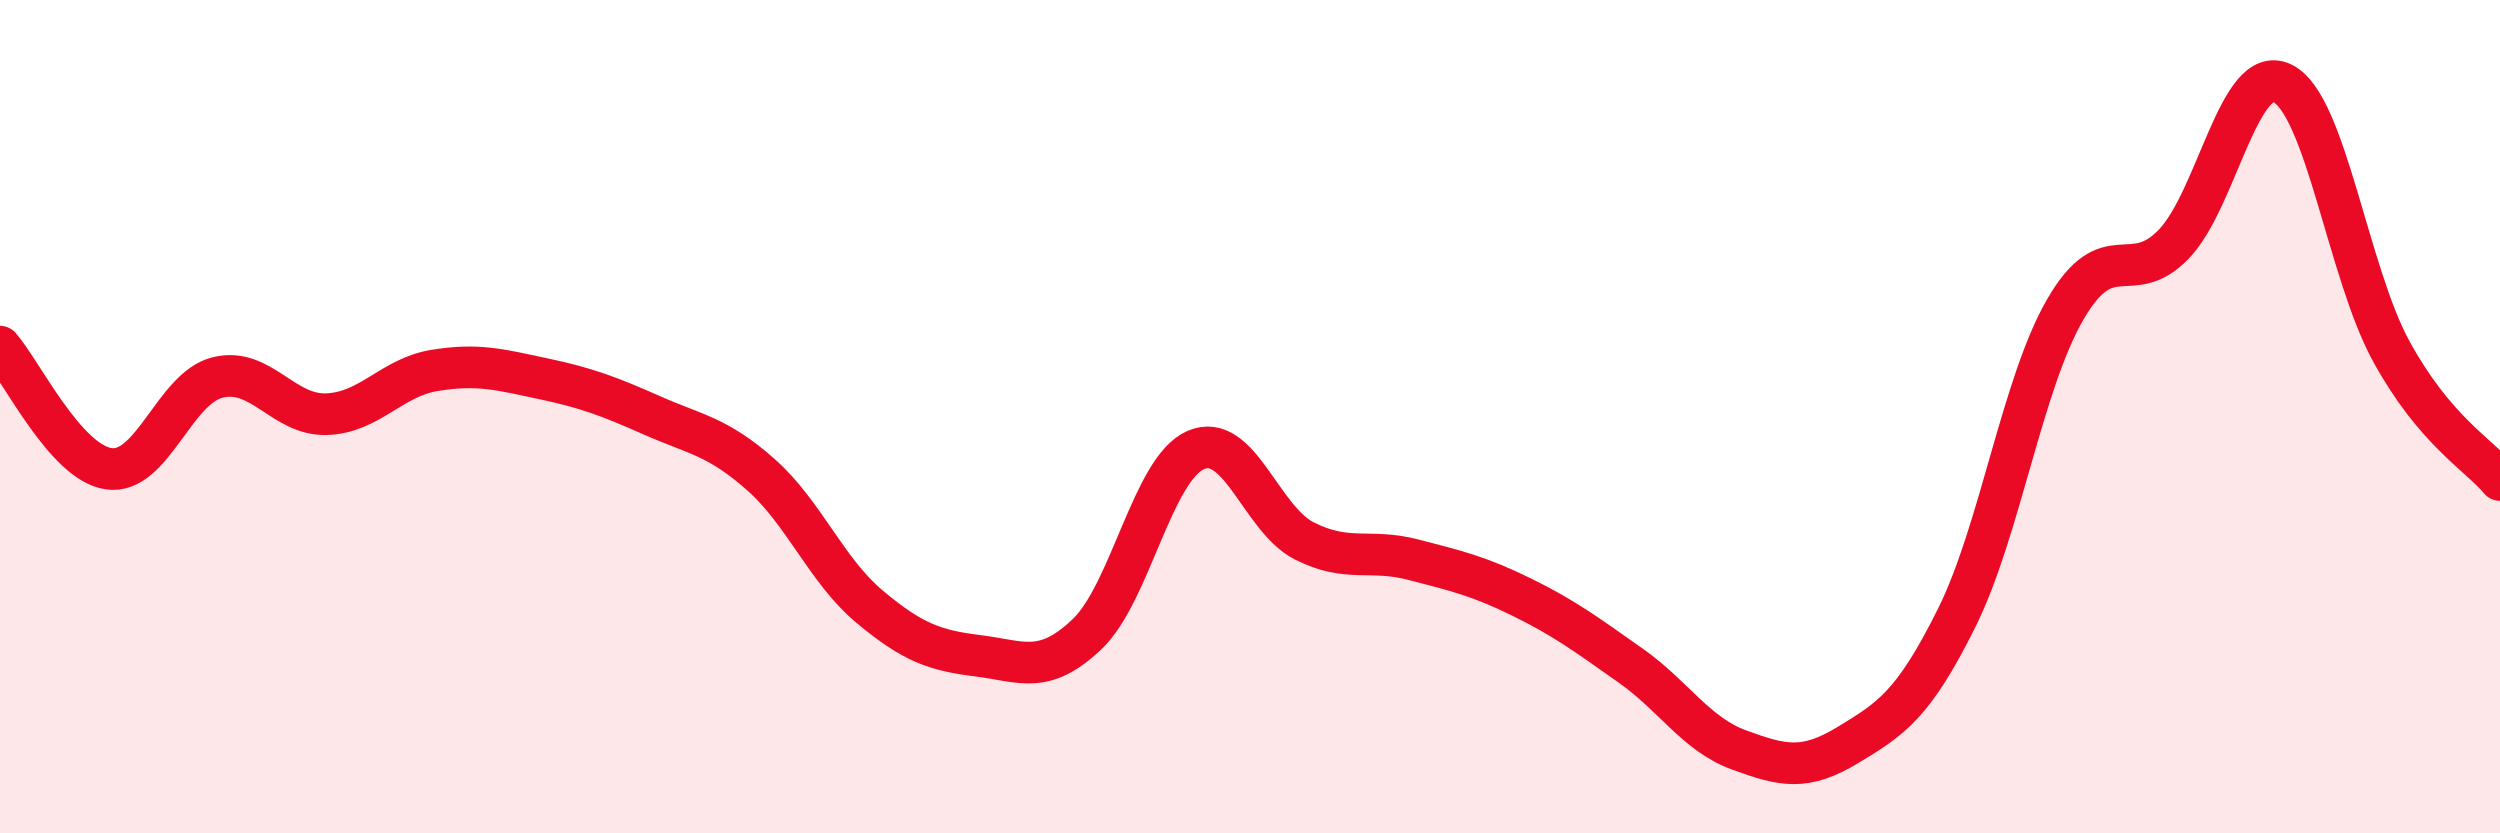
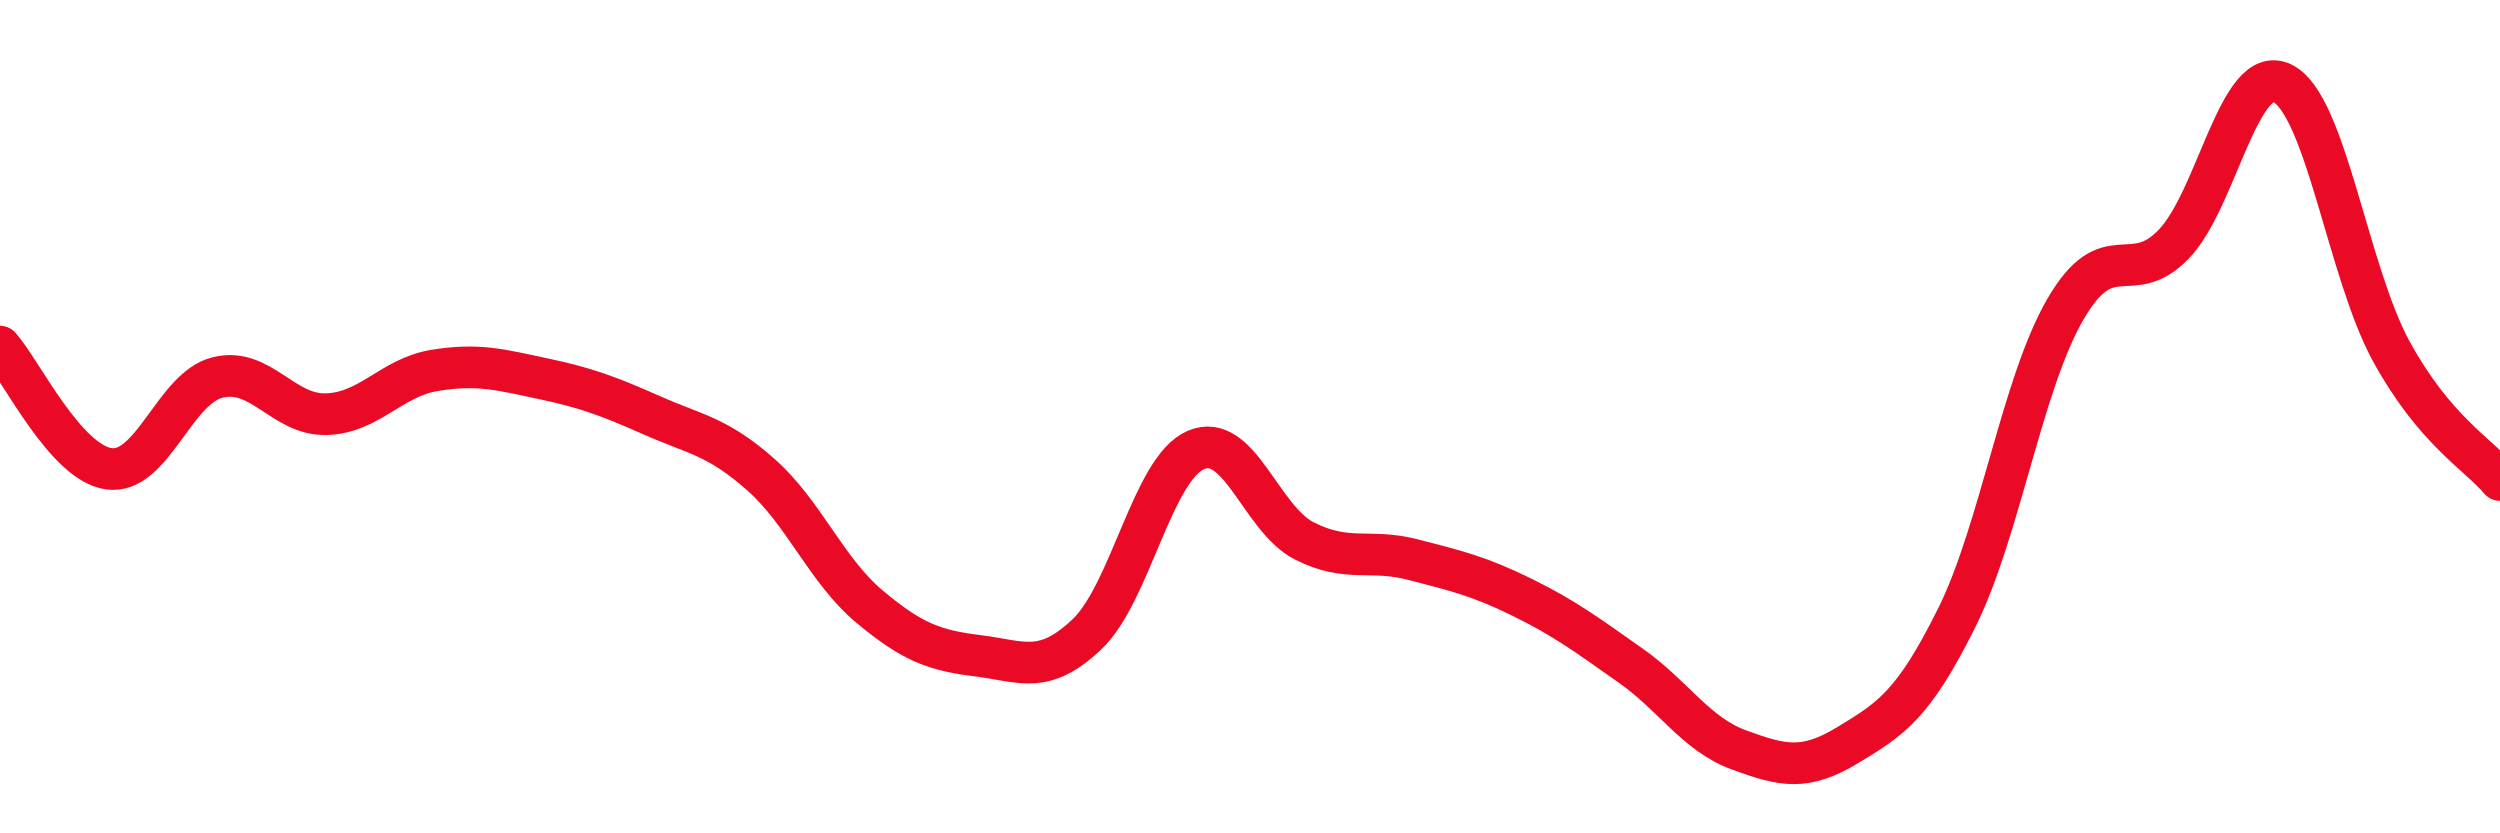
<svg xmlns="http://www.w3.org/2000/svg" width="60" height="20" viewBox="0 0 60 20">
-   <path d="M 0,8.32 C 0.52,8.91 1.57,11.1 2.61,11.25 C 3.65,11.4 4.18,9.32 5.22,9.06 C 6.26,8.8 6.79,9.97 7.83,9.94 C 8.87,9.91 9.39,9.06 10.43,8.89 C 11.47,8.72 12,8.87 13.04,9.09 C 14.08,9.31 14.61,9.51 15.65,9.97 C 16.69,10.43 17.22,10.47 18.26,11.39 C 19.3,12.31 19.83,13.69 20.87,14.56 C 21.91,15.43 22.44,15.61 23.48,15.74 C 24.52,15.87 25.05,16.21 26.09,15.22 C 27.13,14.23 27.66,11.25 28.7,10.8 C 29.74,10.35 30.26,12.45 31.3,12.98 C 32.34,13.51 32.87,13.16 33.91,13.43 C 34.95,13.7 35.48,13.82 36.52,14.33 C 37.56,14.84 38.09,15.24 39.13,15.97 C 40.17,16.7 40.7,17.62 41.74,18 C 42.78,18.38 43.31,18.51 44.35,17.88 C 45.39,17.25 45.92,16.92 46.96,14.83 C 48,12.74 48.53,9.21 49.57,7.42 C 50.61,5.63 51.13,6.94 52.17,5.86 C 53.21,4.78 53.74,1.49 54.78,2 C 55.82,2.51 56.35,6.53 57.39,8.43 C 58.43,10.33 59.48,10.9 60,11.52L60 20L0 20Z" fill="#EB0A25" opacity="0.1" stroke-linecap="round" stroke-linejoin="round" />
  <path d="M 0,8.32 C 0.52,8.91 1.57,11.1 2.61,11.25 C 3.65,11.4 4.18,9.32 5.22,9.06 C 6.26,8.8 6.79,9.97 7.83,9.94 C 8.87,9.91 9.39,9.06 10.43,8.89 C 11.47,8.72 12,8.87 13.04,9.09 C 14.08,9.31 14.61,9.51 15.65,9.97 C 16.69,10.43 17.22,10.47 18.26,11.39 C 19.3,12.31 19.83,13.69 20.87,14.56 C 21.91,15.43 22.44,15.61 23.48,15.74 C 24.52,15.87 25.05,16.21 26.09,15.22 C 27.13,14.23 27.66,11.25 28.7,10.8 C 29.74,10.35 30.26,12.45 31.3,12.98 C 32.34,13.51 32.87,13.16 33.91,13.43 C 34.95,13.7 35.48,13.82 36.52,14.33 C 37.56,14.84 38.09,15.24 39.13,15.97 C 40.17,16.7 40.7,17.62 41.74,18 C 42.78,18.38 43.31,18.51 44.35,17.88 C 45.39,17.25 45.92,16.92 46.96,14.83 C 48,12.74 48.53,9.21 49.57,7.42 C 50.61,5.63 51.13,6.94 52.17,5.86 C 53.21,4.78 53.74,1.49 54.78,2 C 55.82,2.51 56.35,6.53 57.39,8.43 C 58.43,10.33 59.48,10.9 60,11.52" stroke="#EB0A25" stroke-width="1" fill="none" stroke-linecap="round" stroke-linejoin="round" />
</svg>